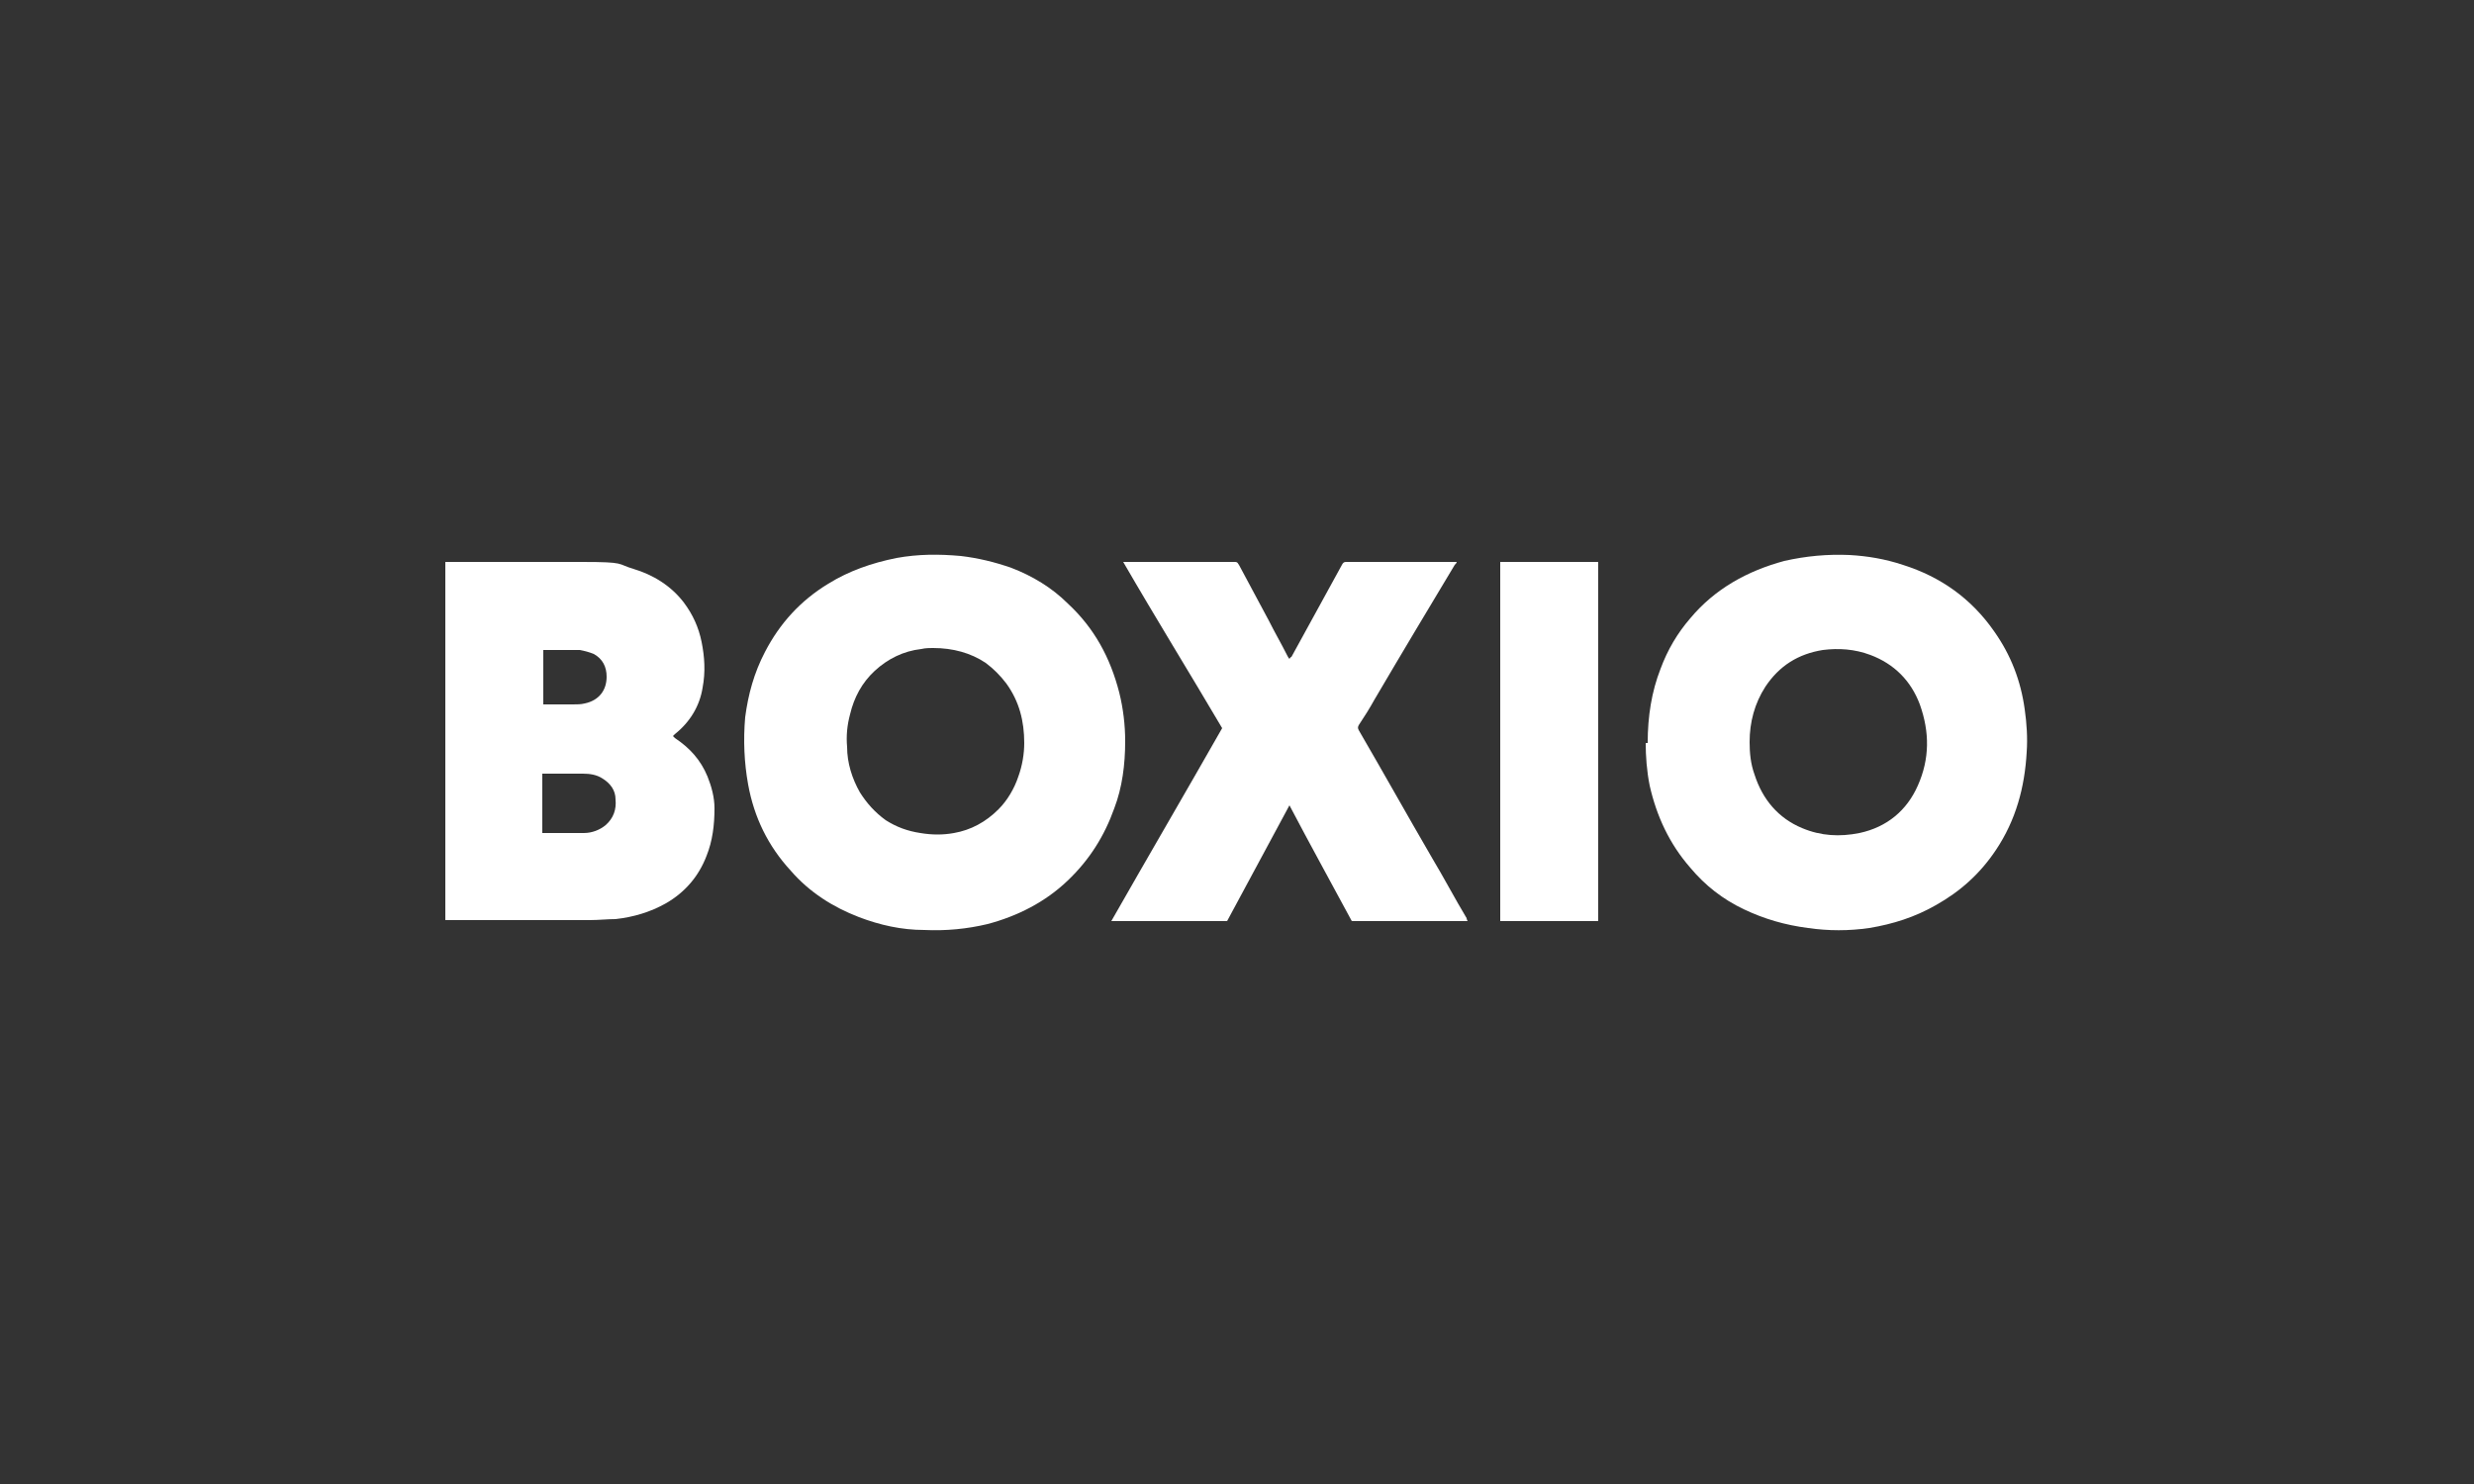
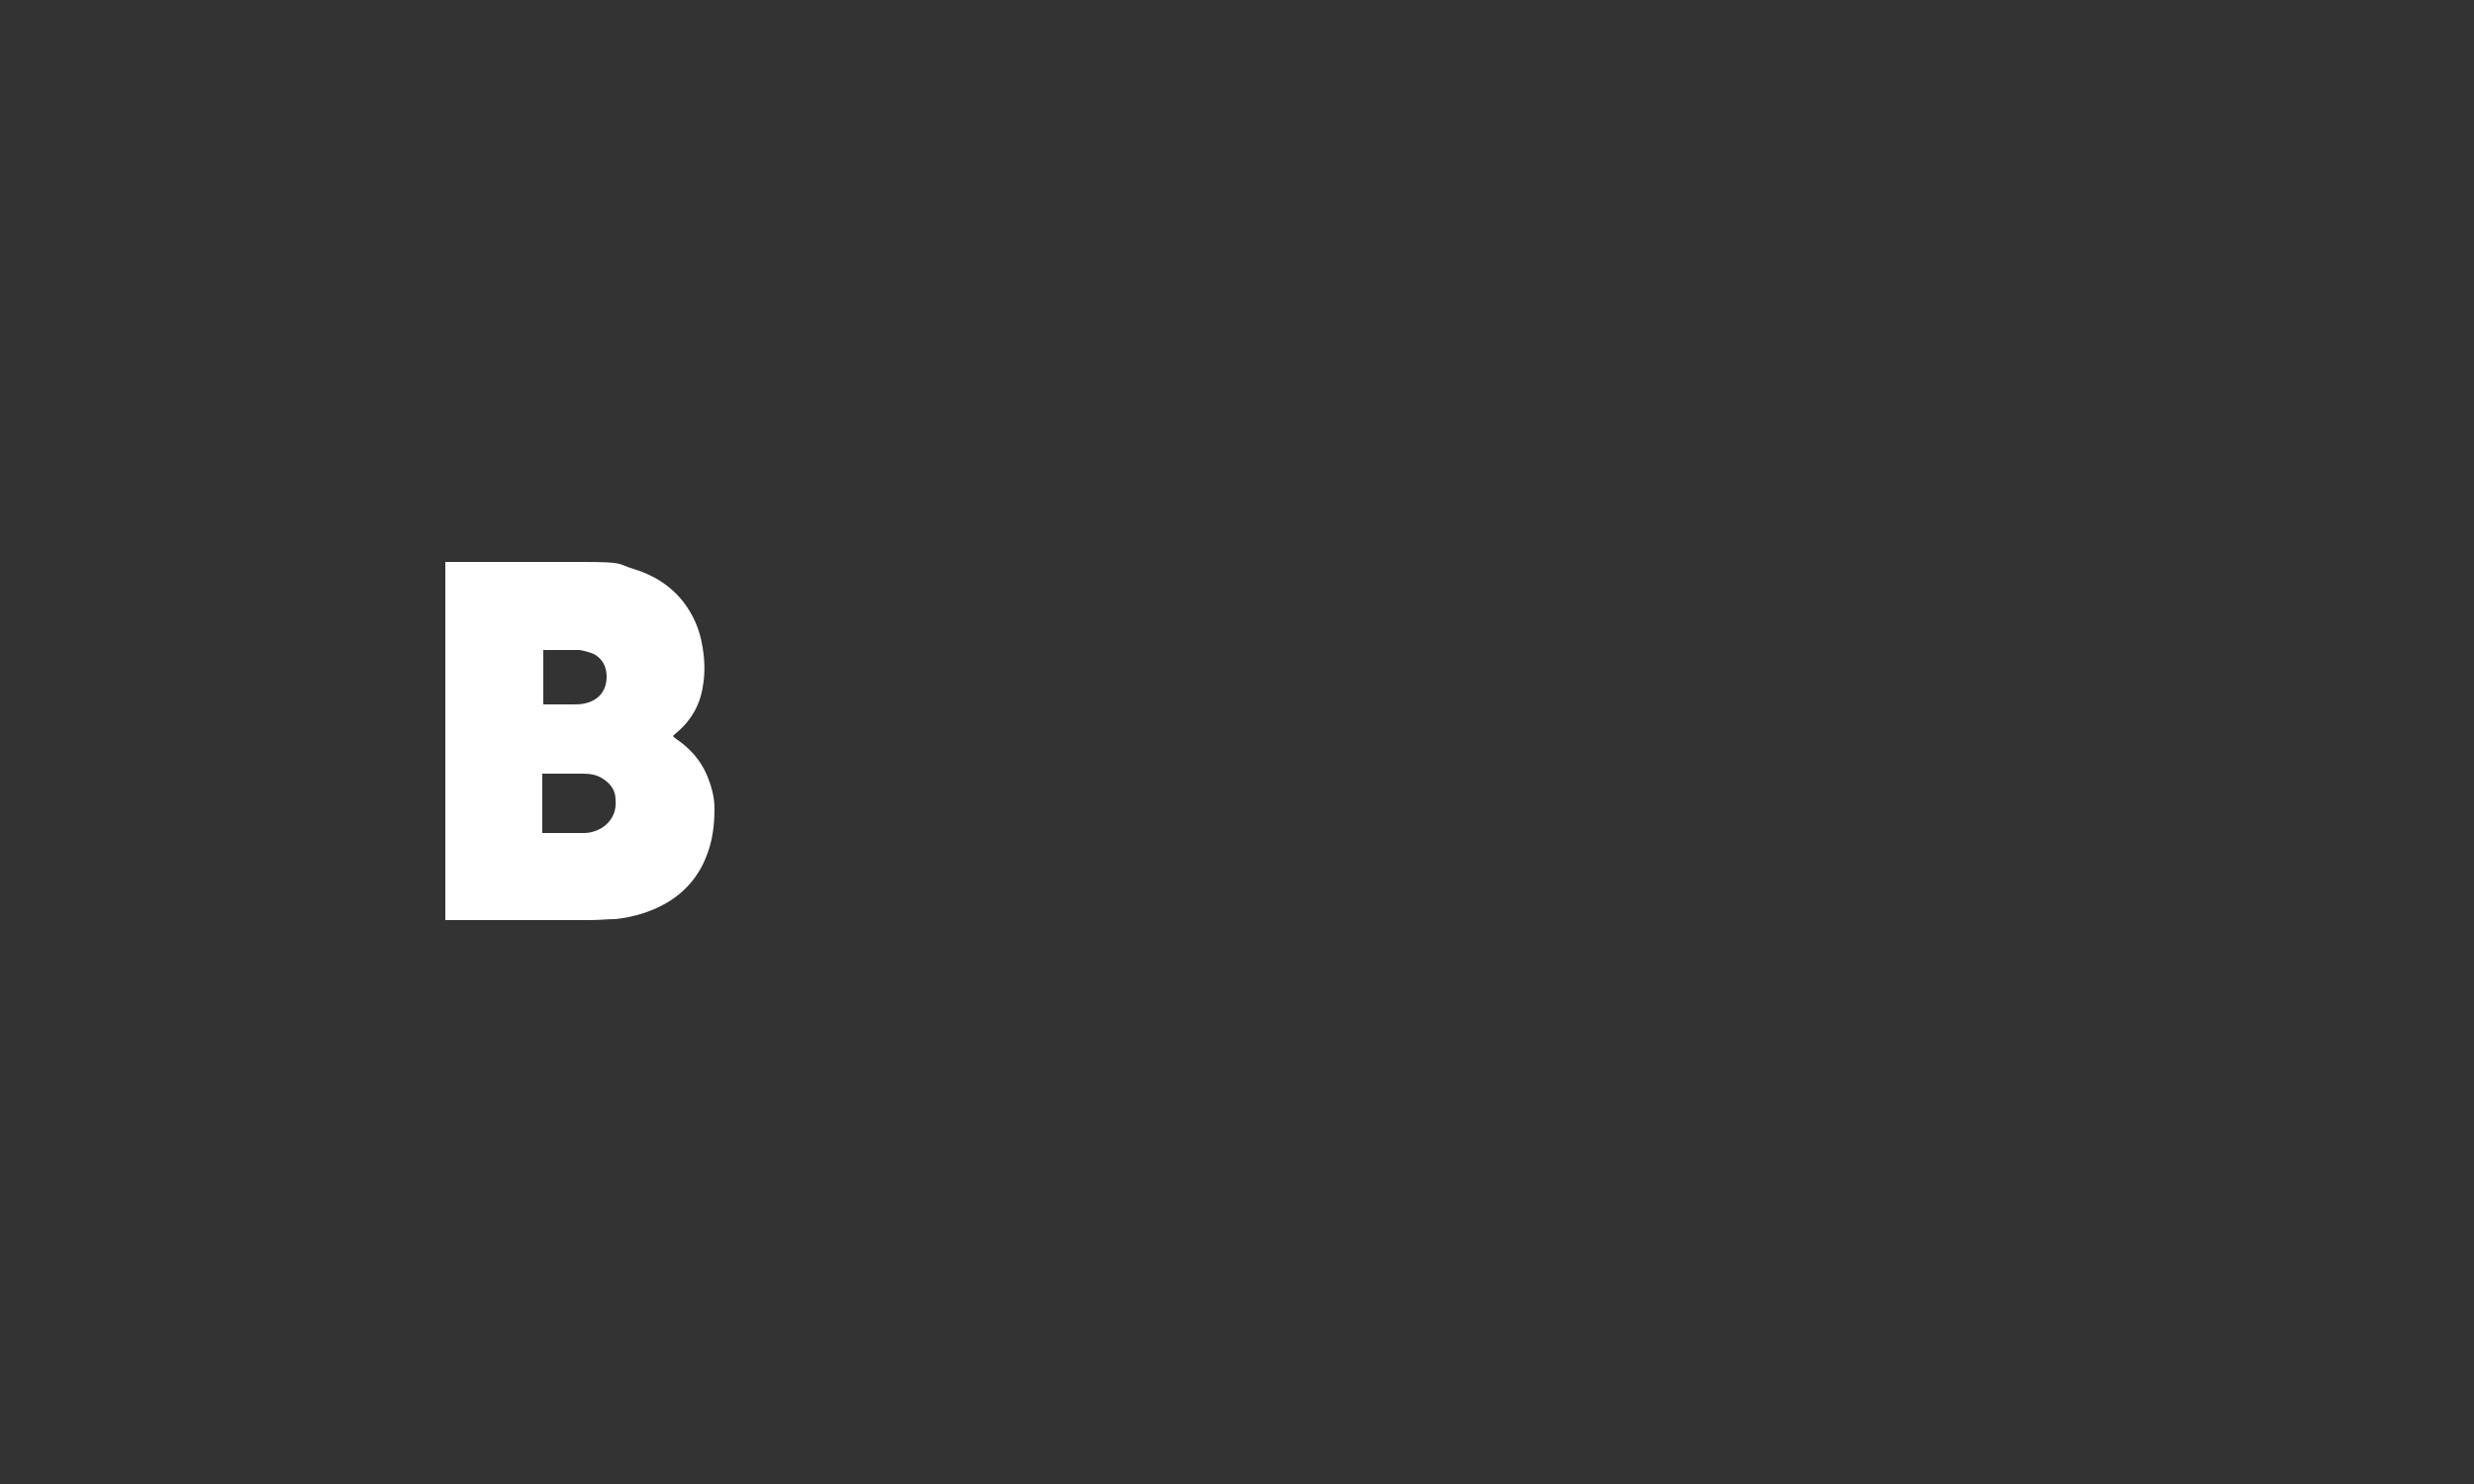
<svg xmlns="http://www.w3.org/2000/svg" id="Logo_groesser" version="1.1" viewBox="0 0 250 150">
  <rect x="0" y="0" width="250" height="150" fill="#333333" stroke="none" />
  <defs>
    <style>
      .st0 {
        fill: #fff;
      }
    </style>
  </defs>
-   <path class="st0" d="M113.7,74.9c0,2.4-.3,4.7-1.1,6.8-1,2.8-2.5,5.2-4.7,7.3-2.3,2.2-5.1,3.6-8.1,4.4-2.1.5-4.2.7-6.4.6-2.3,0-4.5-.5-6.6-1.3-2.6-1-5-2.5-6.9-4.7-2.3-2.5-3.7-5.4-4.3-8.7-.4-2.2-.5-4.5-.3-6.8.3-2.3.9-4.5,2-6.6,1.5-2.9,3.6-5.2,6.4-6.9,2.1-1.3,4.4-2.1,6.9-2.6,2.2-.4,4.3-.4,6.5-.2,1.7.2,3.4.6,5.1,1.2,2.1.8,4.1,2,5.7,3.6,2.7,2.5,4.3,5.5,5.2,9,.4,1.6.6,3.3.6,4.9ZM94.2,65.5c-.2,0-.7,0-1.1.1-1.8.2-3.4,1-4.7,2.2-1.3,1.2-2.1,2.7-2.5,4.4-.3,1.1-.4,2.2-.3,3.3,0,1.6.5,3.2,1.3,4.6.7,1.1,1.5,2,2.6,2.8,1.1.7,2.2,1.1,3.5,1.3,1.2.2,2.3.2,3.4,0,1.7-.3,3.2-1.1,4.5-2.4.9-.9,1.6-2.1,2-3.3.4-1.1.6-2.3.6-3.4,0-2.2-.5-4.2-1.8-6-.6-.8-1.3-1.5-2.1-2.1-1.5-1-3.3-1.5-5.3-1.5Z" />
-   <path class="st0" d="M166.5,75.1c0-2.7.4-5.2,1.3-7.5.7-1.9,1.7-3.6,3-5.1,2.5-3,5.8-4.8,9.5-5.8,2.2-.5,4.4-.7,6.6-.6,1.8.1,3.6.4,5.4,1,3.8,1.2,6.9,3.4,9.2,6.7,1.7,2.4,2.7,5,3.1,7.9.2,1.4.3,2.9.2,4.3-.2,3.6-1.1,6.9-3.1,9.9-1.6,2.4-3.6,4.2-6.1,5.6-2.1,1.2-4.3,1.9-6.7,2.3-2.1.3-4.1.3-6.2,0-2.3-.3-4.4-.9-6.5-1.9-2.1-1-3.9-2.4-5.4-4.2-2.1-2.4-3.4-5.2-4.1-8.3-.3-1.5-.4-3-.4-4.3ZM176.8,75c0,1.1.1,2.2.5,3.3.8,2.5,2.4,4.4,4.8,5.4,1.9.8,3.8.9,5.8.5,2.8-.6,4.8-2.3,5.9-4.8,1.2-2.7,1.2-5.4.2-8.2-.9-2.4-2.6-4.1-5-5-1.6-.6-3.2-.7-4.8-.5-2.5.4-4.4,1.6-5.8,3.7-1.1,1.7-1.6,3.6-1.6,5.6Z" />
  <path class="st0" d="M45,56.8h.4c4.5,0,8.9,0,13.4,0s3.5.2,5.2.7c2,.6,3.8,1.7,5.1,3.4.9,1.2,1.5,2.5,1.8,4,.3,1.5.4,3,.1,4.6-.3,1.9-1.3,3.5-2.8,4.7,0,0-.1.1-.2.2,0,0,0,0,0,0,0,0,.1.1.2.2,1.5,1,2.6,2.2,3.3,3.9.4,1,.7,2.1.7,3.2,0,1.7-.2,3.3-.8,4.8-.8,2.1-2.2,3.7-4.1,4.8-1.6.9-3.3,1.4-5.1,1.6-.8,0-1.7.1-2.6.1-4.7,0-9.4,0-14.2,0h-.4v-36.3ZM54.9,84.2c0,0,.1,0,.1,0,1.3,0,2.6,0,4,0,.8,0,1.6-.3,2.2-.8.8-.7,1.1-1.6,1-2.6,0-.9-.5-1.6-1.3-2.1-.6-.4-1.3-.5-2-.5-1.3,0-2.6,0-3.9,0,0,0-.1,0-.2,0,0,2,0,4,0,6ZM54.9,71.2c0,0,.2,0,.2,0,.9,0,1.8,0,2.8,0,.4,0,.8,0,1.2-.1,1.4-.3,2.2-1.3,2.2-2.7,0-1-.4-1.8-1.3-2.3-.5-.2-.9-.3-1.4-.4-1.2,0-2.3,0-3.5,0,0,0-.1,0-.2,0,0,1.8,0,3.6,0,5.4Z" />
-   <path class="st0" d="M130.3,81.4c-2.1,3.9-4.2,7.8-6.3,11.7h-11.7c3.7-6.5,7.5-13,11.2-19.5-3.3-5.6-6.7-11.1-10-16.8.1,0,.2,0,.3,0,3.7,0,7.3,0,11,0,.3,0,.3.2.4.3,1,1.9,2,3.7,3,5.6.6,1.2,1.3,2.4,1.9,3.6,0,0,.1.2.2.3,0,0,.1-.2.2-.2,1.7-3.1,3.4-6.2,5.1-9.3.1-.2.2-.3.4-.3,3.6,0,7.3,0,10.9,0,0,0,.2,0,.3,0,0,.1-.1.2-.2.3-2.7,4.5-5.4,9-8.1,13.6-.5.9-1,1.7-1.6,2.6-.1.2-.1.3,0,.5,2.5,4.3,4.9,8.6,7.4,12.9,1.2,2,2.3,4.1,3.5,6.1,0,0,0,.1.1.3h-11.7c-2.1-3.9-4.2-7.7-6.3-11.7Z" />
-   <path class="st0" d="M151.6,93.1v-36.3h9.9v36.3h-9.9Z" />
</svg>